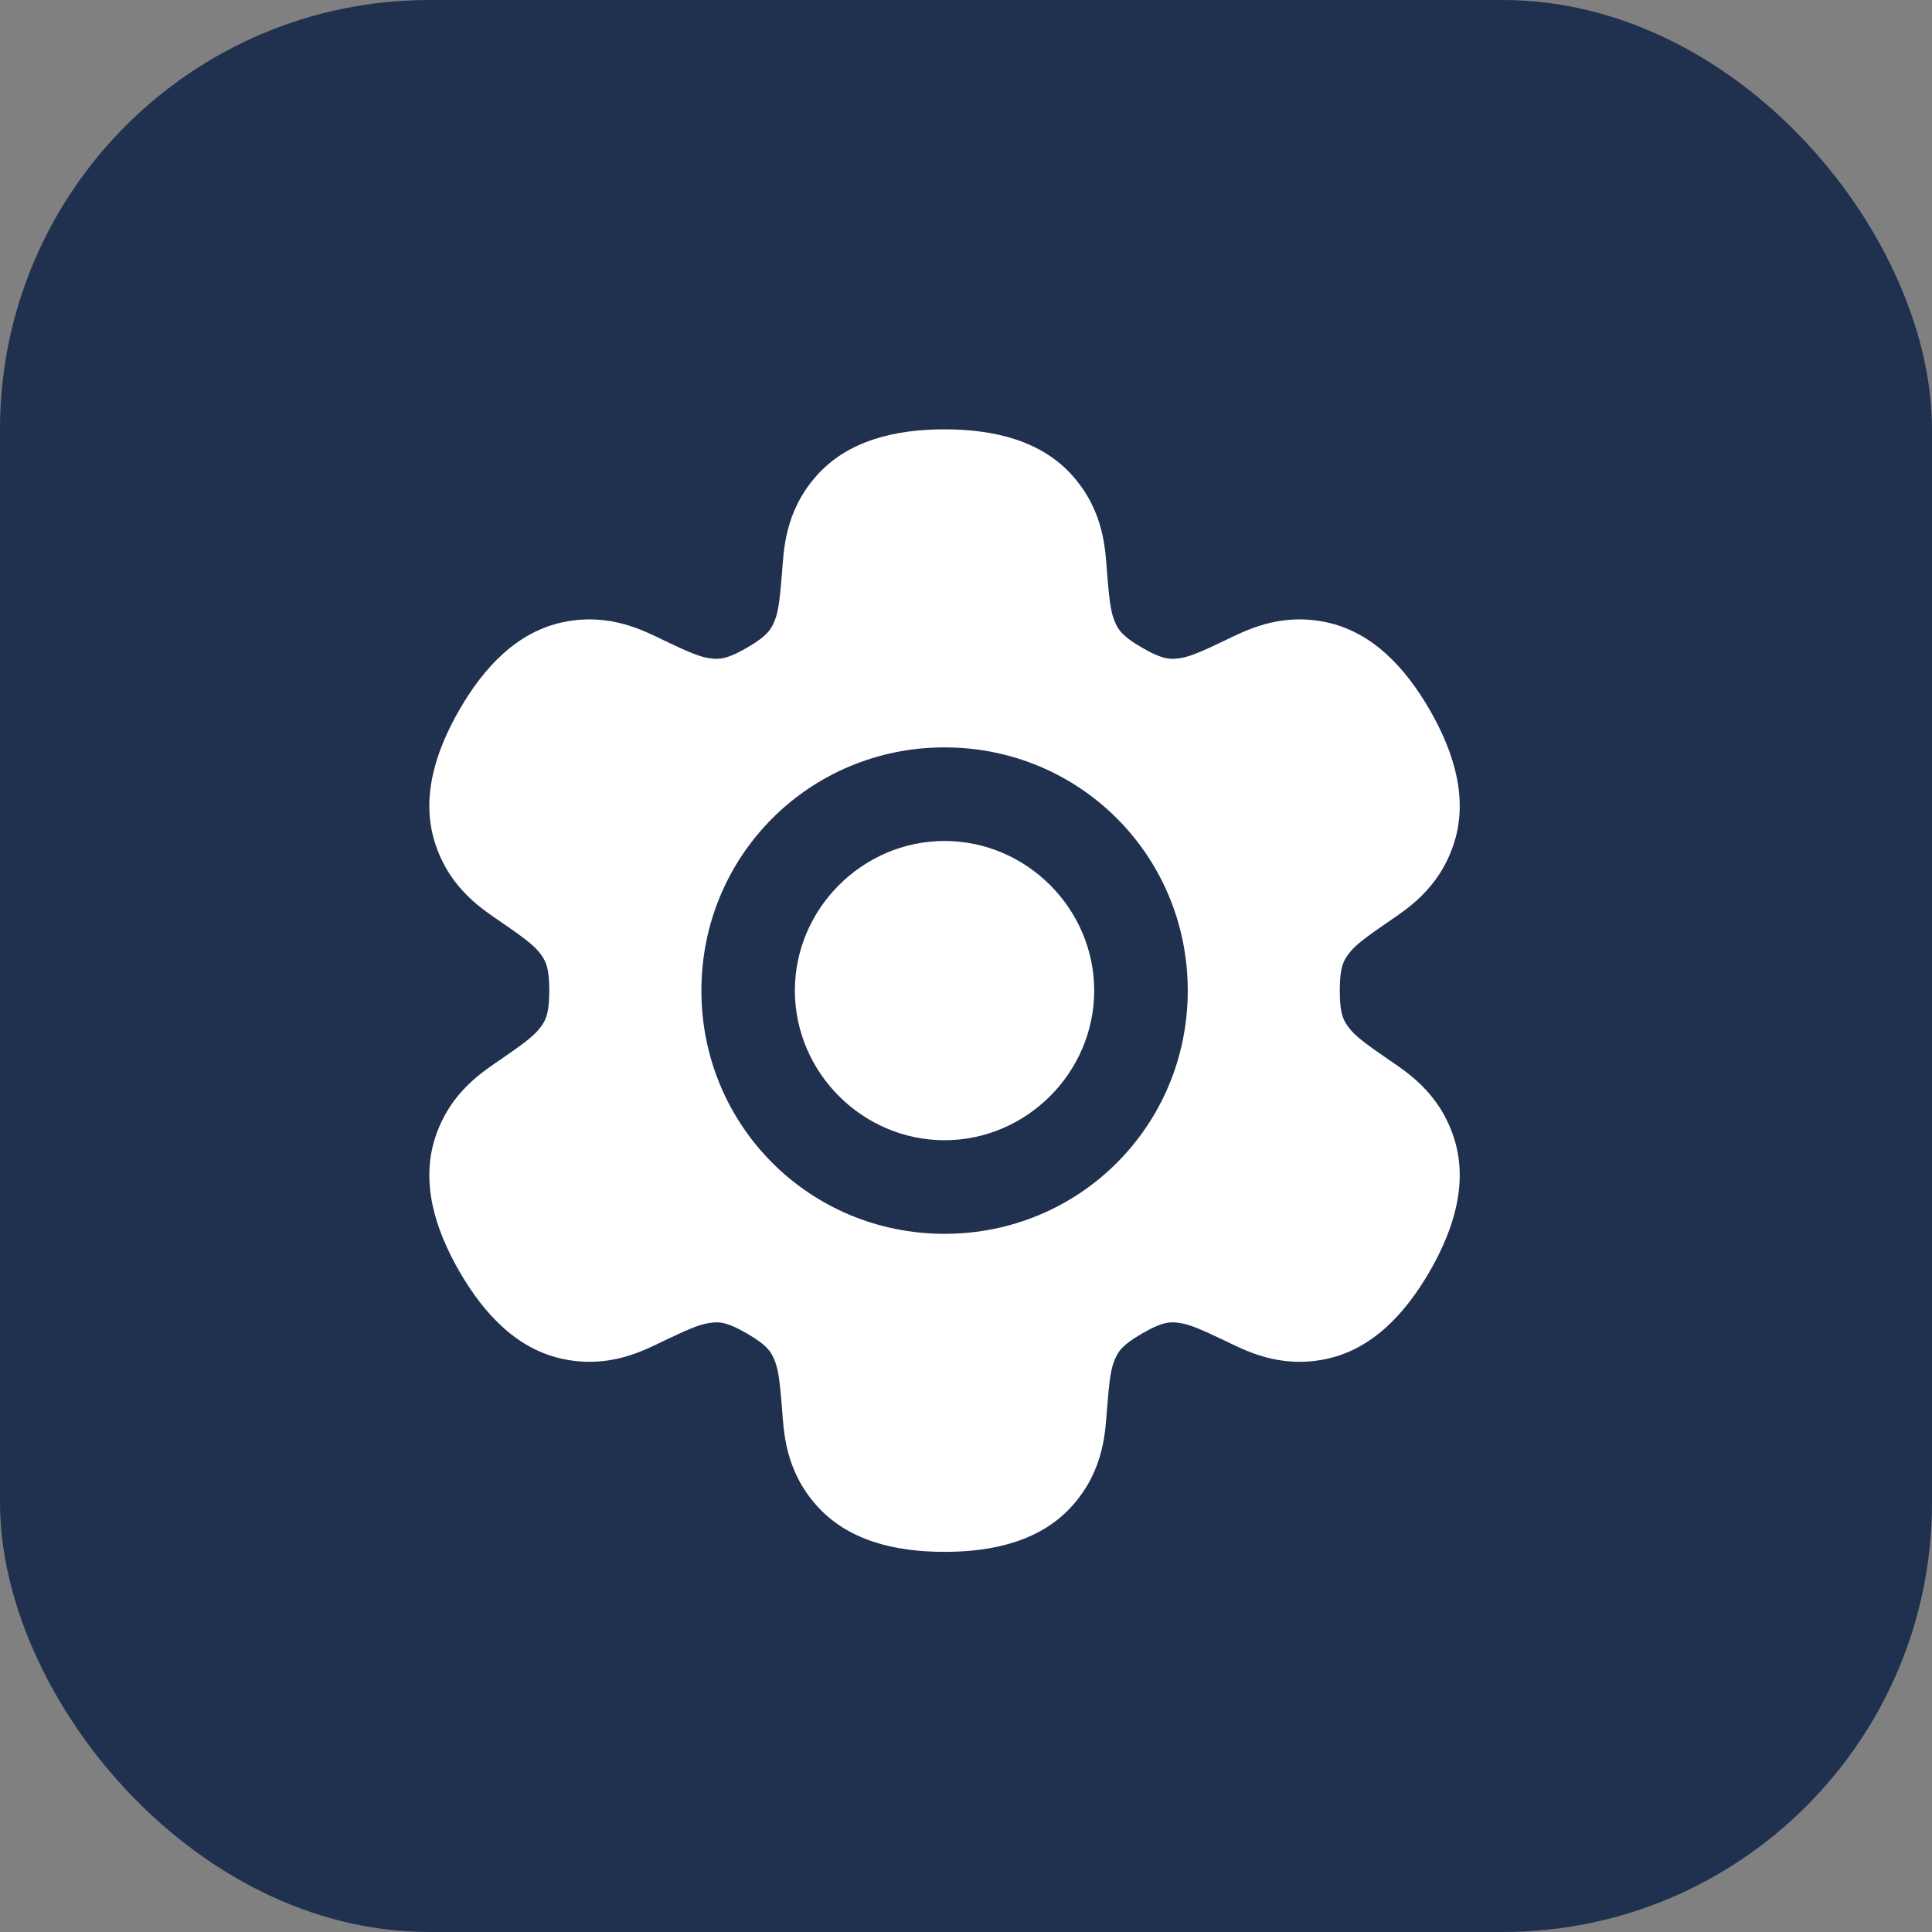
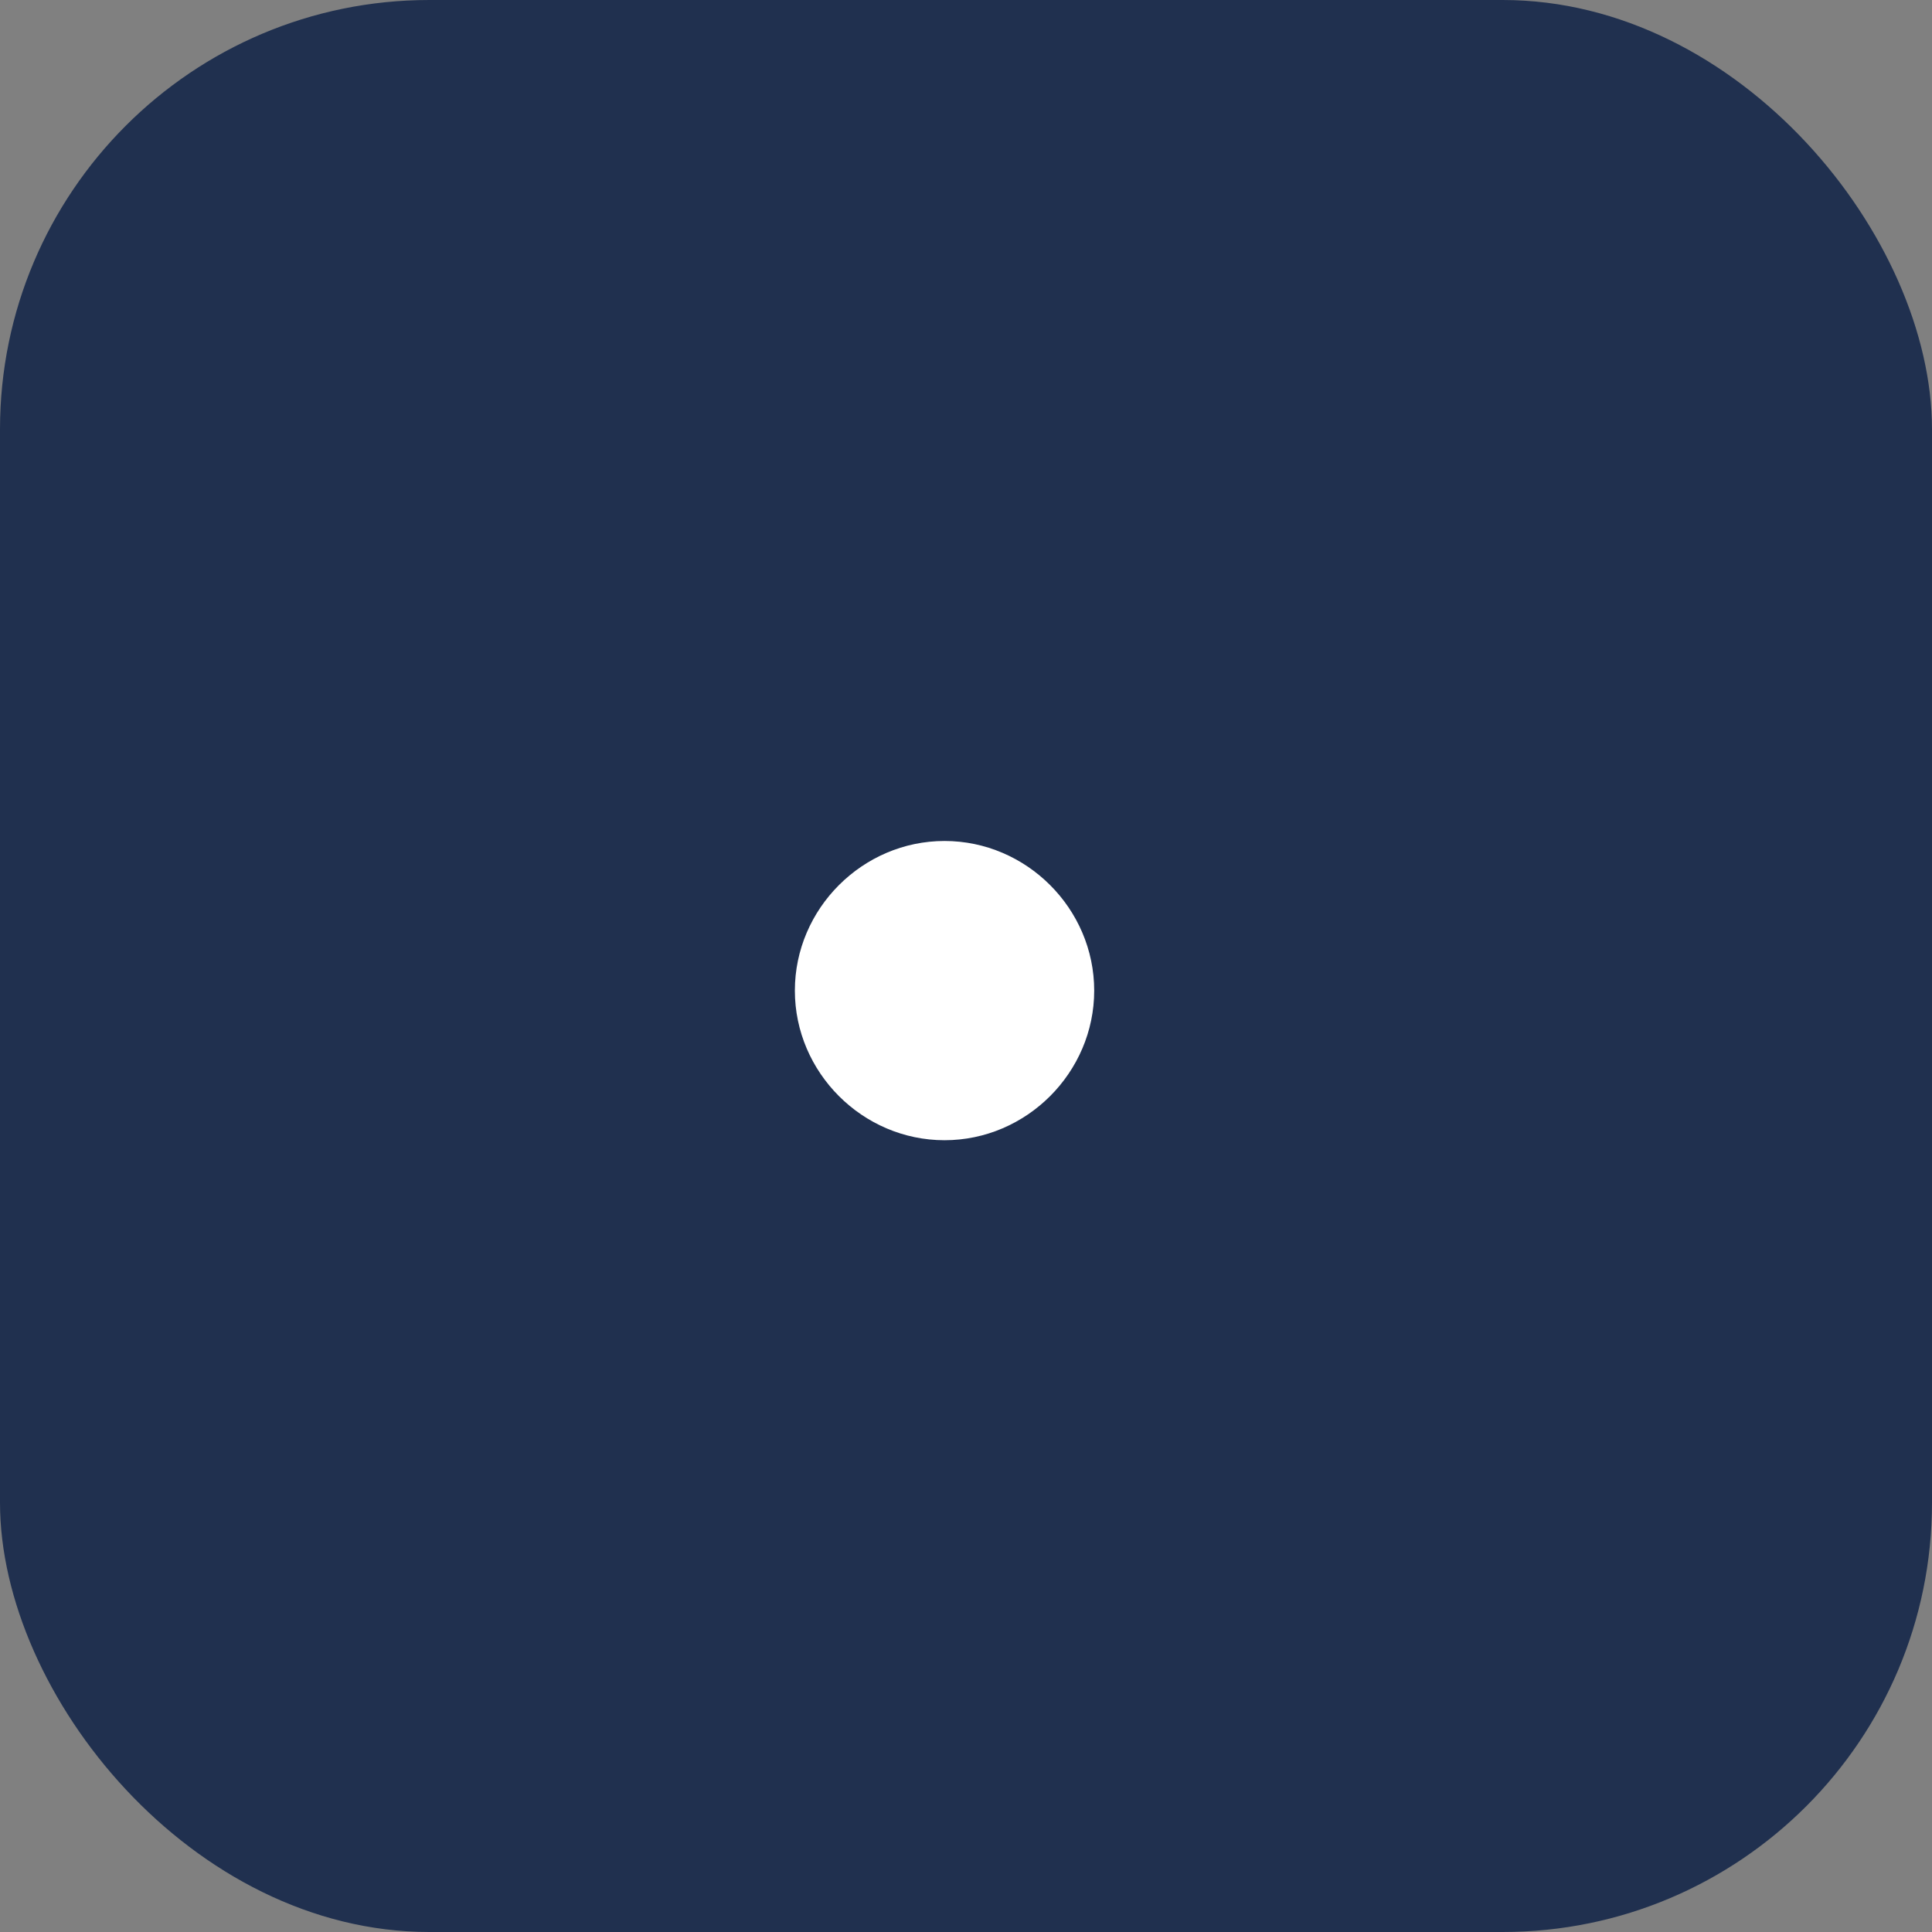
<svg xmlns="http://www.w3.org/2000/svg" width="45" height="45" viewBox="0 0 45 45" fill="none">
  <rect x="0" y="0" width="45" height="45" fill="#808080" stroke="none" />
  <rect width="45" height="45" rx="10" fill="#20304F" />
-   <path d="M22 10C20.845 10 19.738 10.262 19.009 11.092C18.279 11.922 18.256 12.807 18.214 13.345C18.171 13.884 18.136 14.219 18.055 14.426C17.974 14.634 17.906 14.793 17.397 15.087C16.888 15.382 16.717 15.36 16.497 15.327C16.277 15.294 15.97 15.157 15.483 14.924C14.997 14.692 14.22 14.27 13.137 14.487C12.055 14.705 11.275 15.534 10.698 16.536C10.12 17.539 9.793 18.63 10.146 19.677C10.499 20.725 11.252 21.188 11.697 21.494C12.141 21.8 12.413 21.998 12.552 22.172C12.691 22.346 12.794 22.484 12.794 23.073C12.794 23.662 12.691 23.799 12.552 23.974C12.413 24.148 12.141 24.346 11.697 24.652C11.252 24.958 10.499 25.421 10.146 26.468C9.793 27.516 10.12 28.607 10.698 29.61C11.275 30.612 12.055 31.441 13.137 31.659C14.22 31.876 14.997 31.454 15.483 31.221C15.97 30.989 16.277 30.852 16.497 30.819C16.717 30.785 16.888 30.764 17.397 31.059C17.906 31.353 17.974 31.512 18.055 31.72C18.136 31.927 18.171 32.262 18.214 32.801C18.256 33.339 18.279 34.224 19.009 35.054C19.738 35.884 20.845 36.146 22 36.146C23.155 36.146 24.262 35.884 24.991 35.054C25.721 34.224 25.744 33.339 25.786 32.801C25.829 32.262 25.864 31.927 25.945 31.72C26.026 31.512 26.094 31.353 26.603 31.059C27.112 30.764 27.283 30.785 27.503 30.819C27.723 30.852 28.03 30.989 28.517 31.221C29.003 31.454 29.78 31.876 30.863 31.659C31.945 31.441 32.724 30.612 33.302 29.61C33.88 28.607 34.207 27.516 33.854 26.468C33.501 25.421 32.748 24.958 32.303 24.652C31.859 24.346 31.587 24.148 31.448 23.974C31.309 23.799 31.206 23.662 31.206 23.073C31.206 22.484 31.309 22.346 31.448 22.172C31.587 21.998 31.859 21.8 32.303 21.494C32.748 21.188 33.501 20.725 33.854 19.677C34.207 18.63 33.88 17.539 33.302 16.536C32.724 15.534 31.945 14.705 30.863 14.487C29.78 14.27 29.003 14.692 28.517 14.924C28.03 15.157 27.723 15.294 27.503 15.327C27.283 15.36 27.112 15.382 26.603 15.087C26.094 14.793 26.026 14.634 25.945 14.426C25.864 14.219 25.829 13.884 25.786 13.345C25.744 12.807 25.721 11.922 24.991 11.092C24.262 10.262 23.155 10 22 10ZM22.001 17.408C25.147 17.408 27.665 19.926 27.665 23.073C27.665 26.22 25.147 28.738 22.001 28.738C18.855 28.738 16.337 26.22 16.337 23.073C16.337 19.926 18.855 17.408 22.001 17.408Z" fill="white" />
  <path d="M22 19.588C20.091 19.588 18.514 21.165 18.514 23.073C18.514 24.981 20.091 26.558 22 26.558C23.909 26.558 25.486 24.981 25.486 23.073C25.486 21.165 23.909 19.588 22 19.588Z" fill="white" />
</svg>